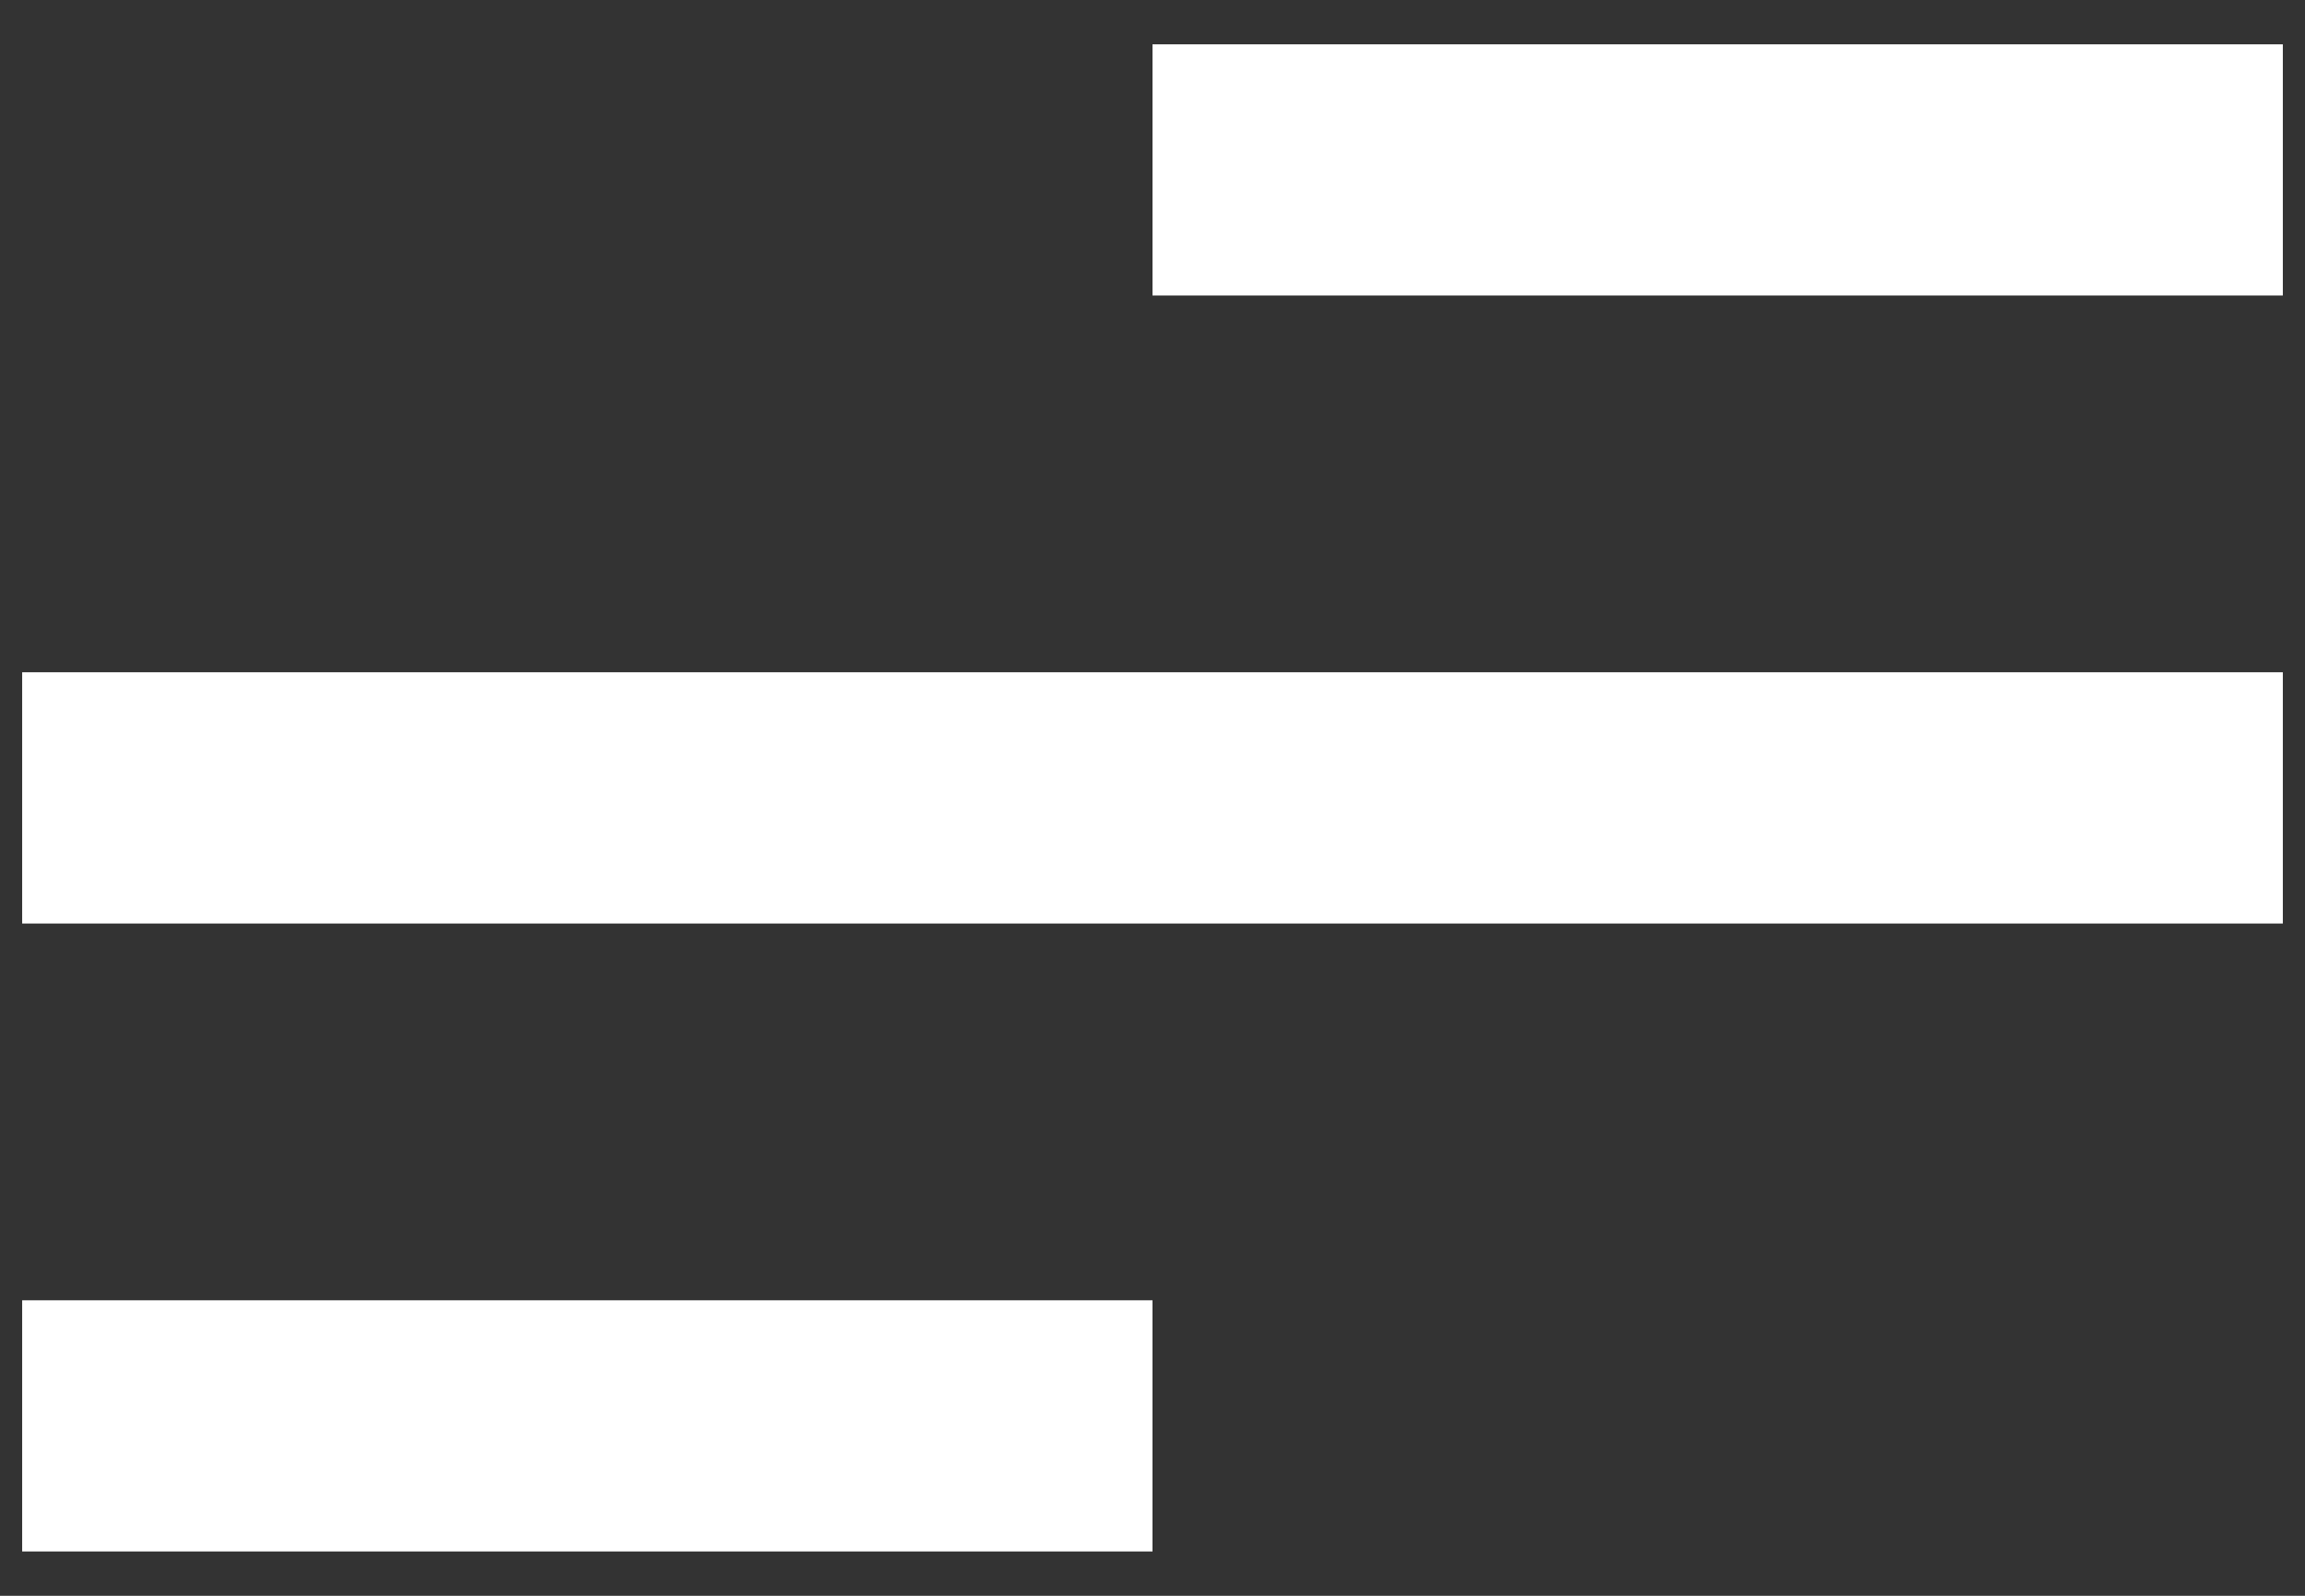
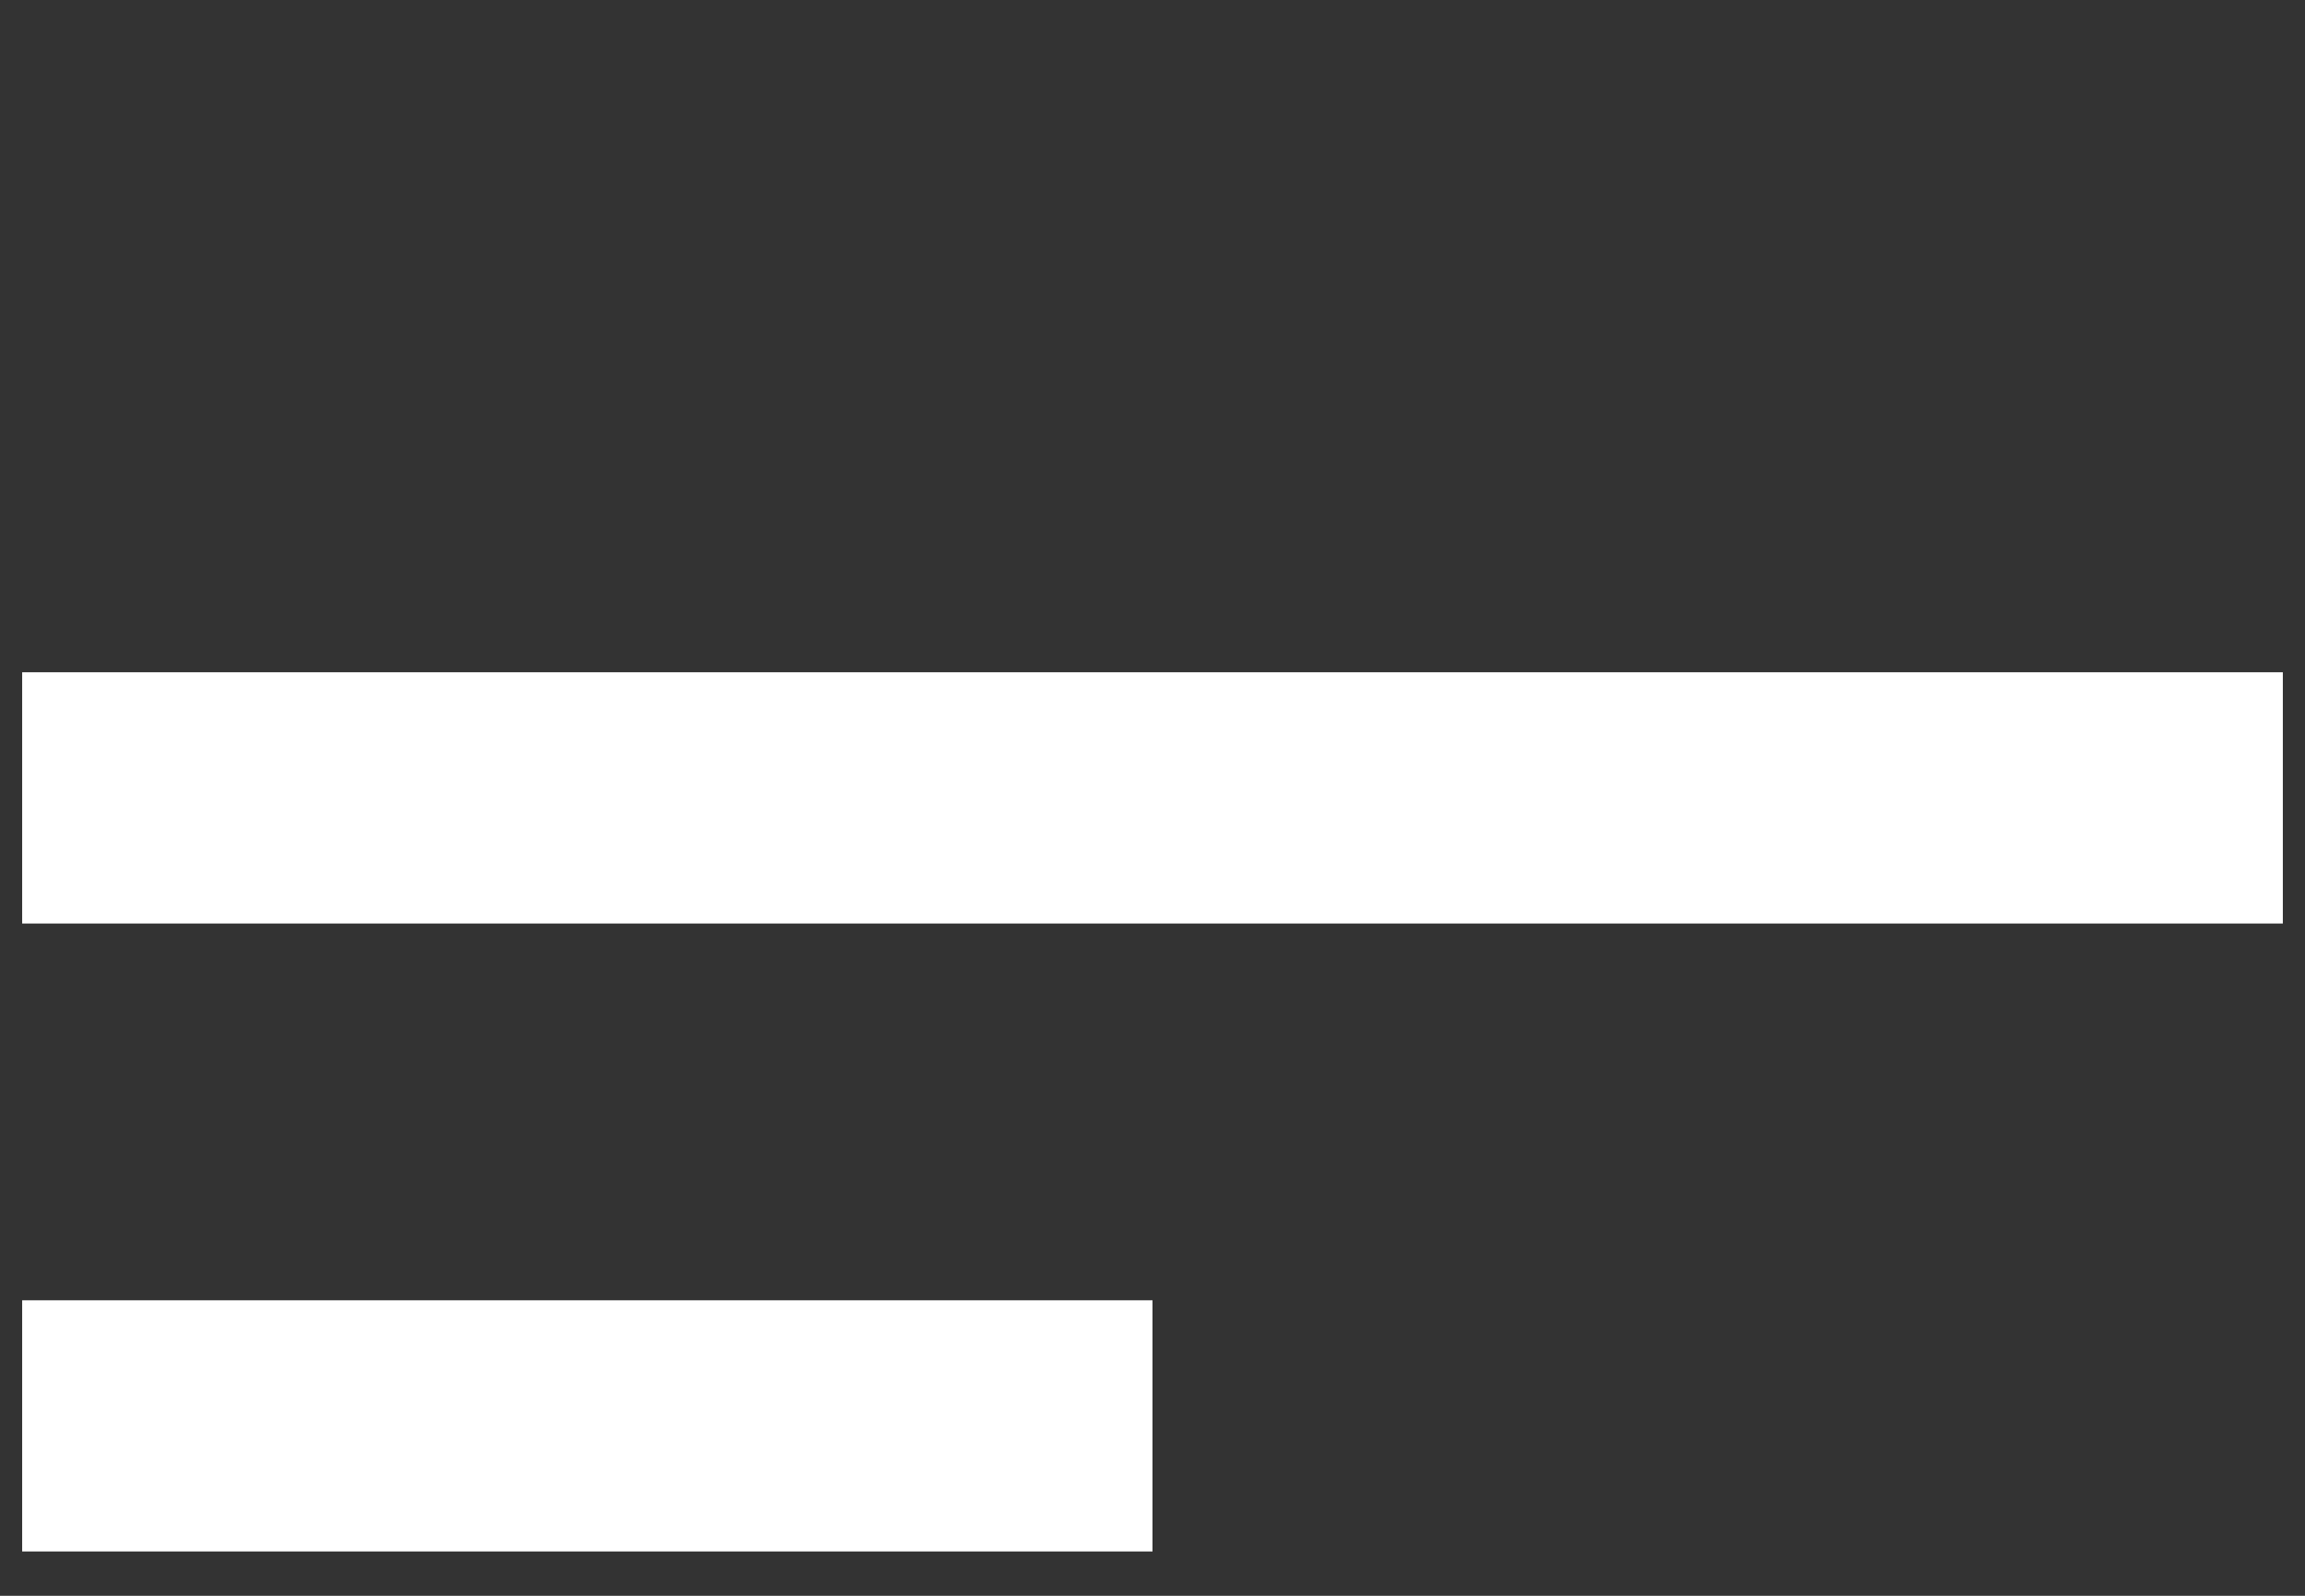
<svg xmlns="http://www.w3.org/2000/svg" width="26" height="18" viewBox="0 0 26 18" fill="none">
  <rect x="0" y="0" width="26" height="18" fill="#333333" stroke="none" />
-   <path d="M13 17.5H0.25V14.667H13V17.5ZM25.75 10.417H0.25V7.583H25.75V10.417ZM25.75 3.333H13V0.5H25.75V3.333Z" fill="white" />
+   <path d="M13 17.5H0.25V14.667H13V17.5ZM25.75 10.417H0.25V7.583H25.75V10.417ZM25.75 3.333H13V0.5V3.333Z" fill="white" />
</svg>